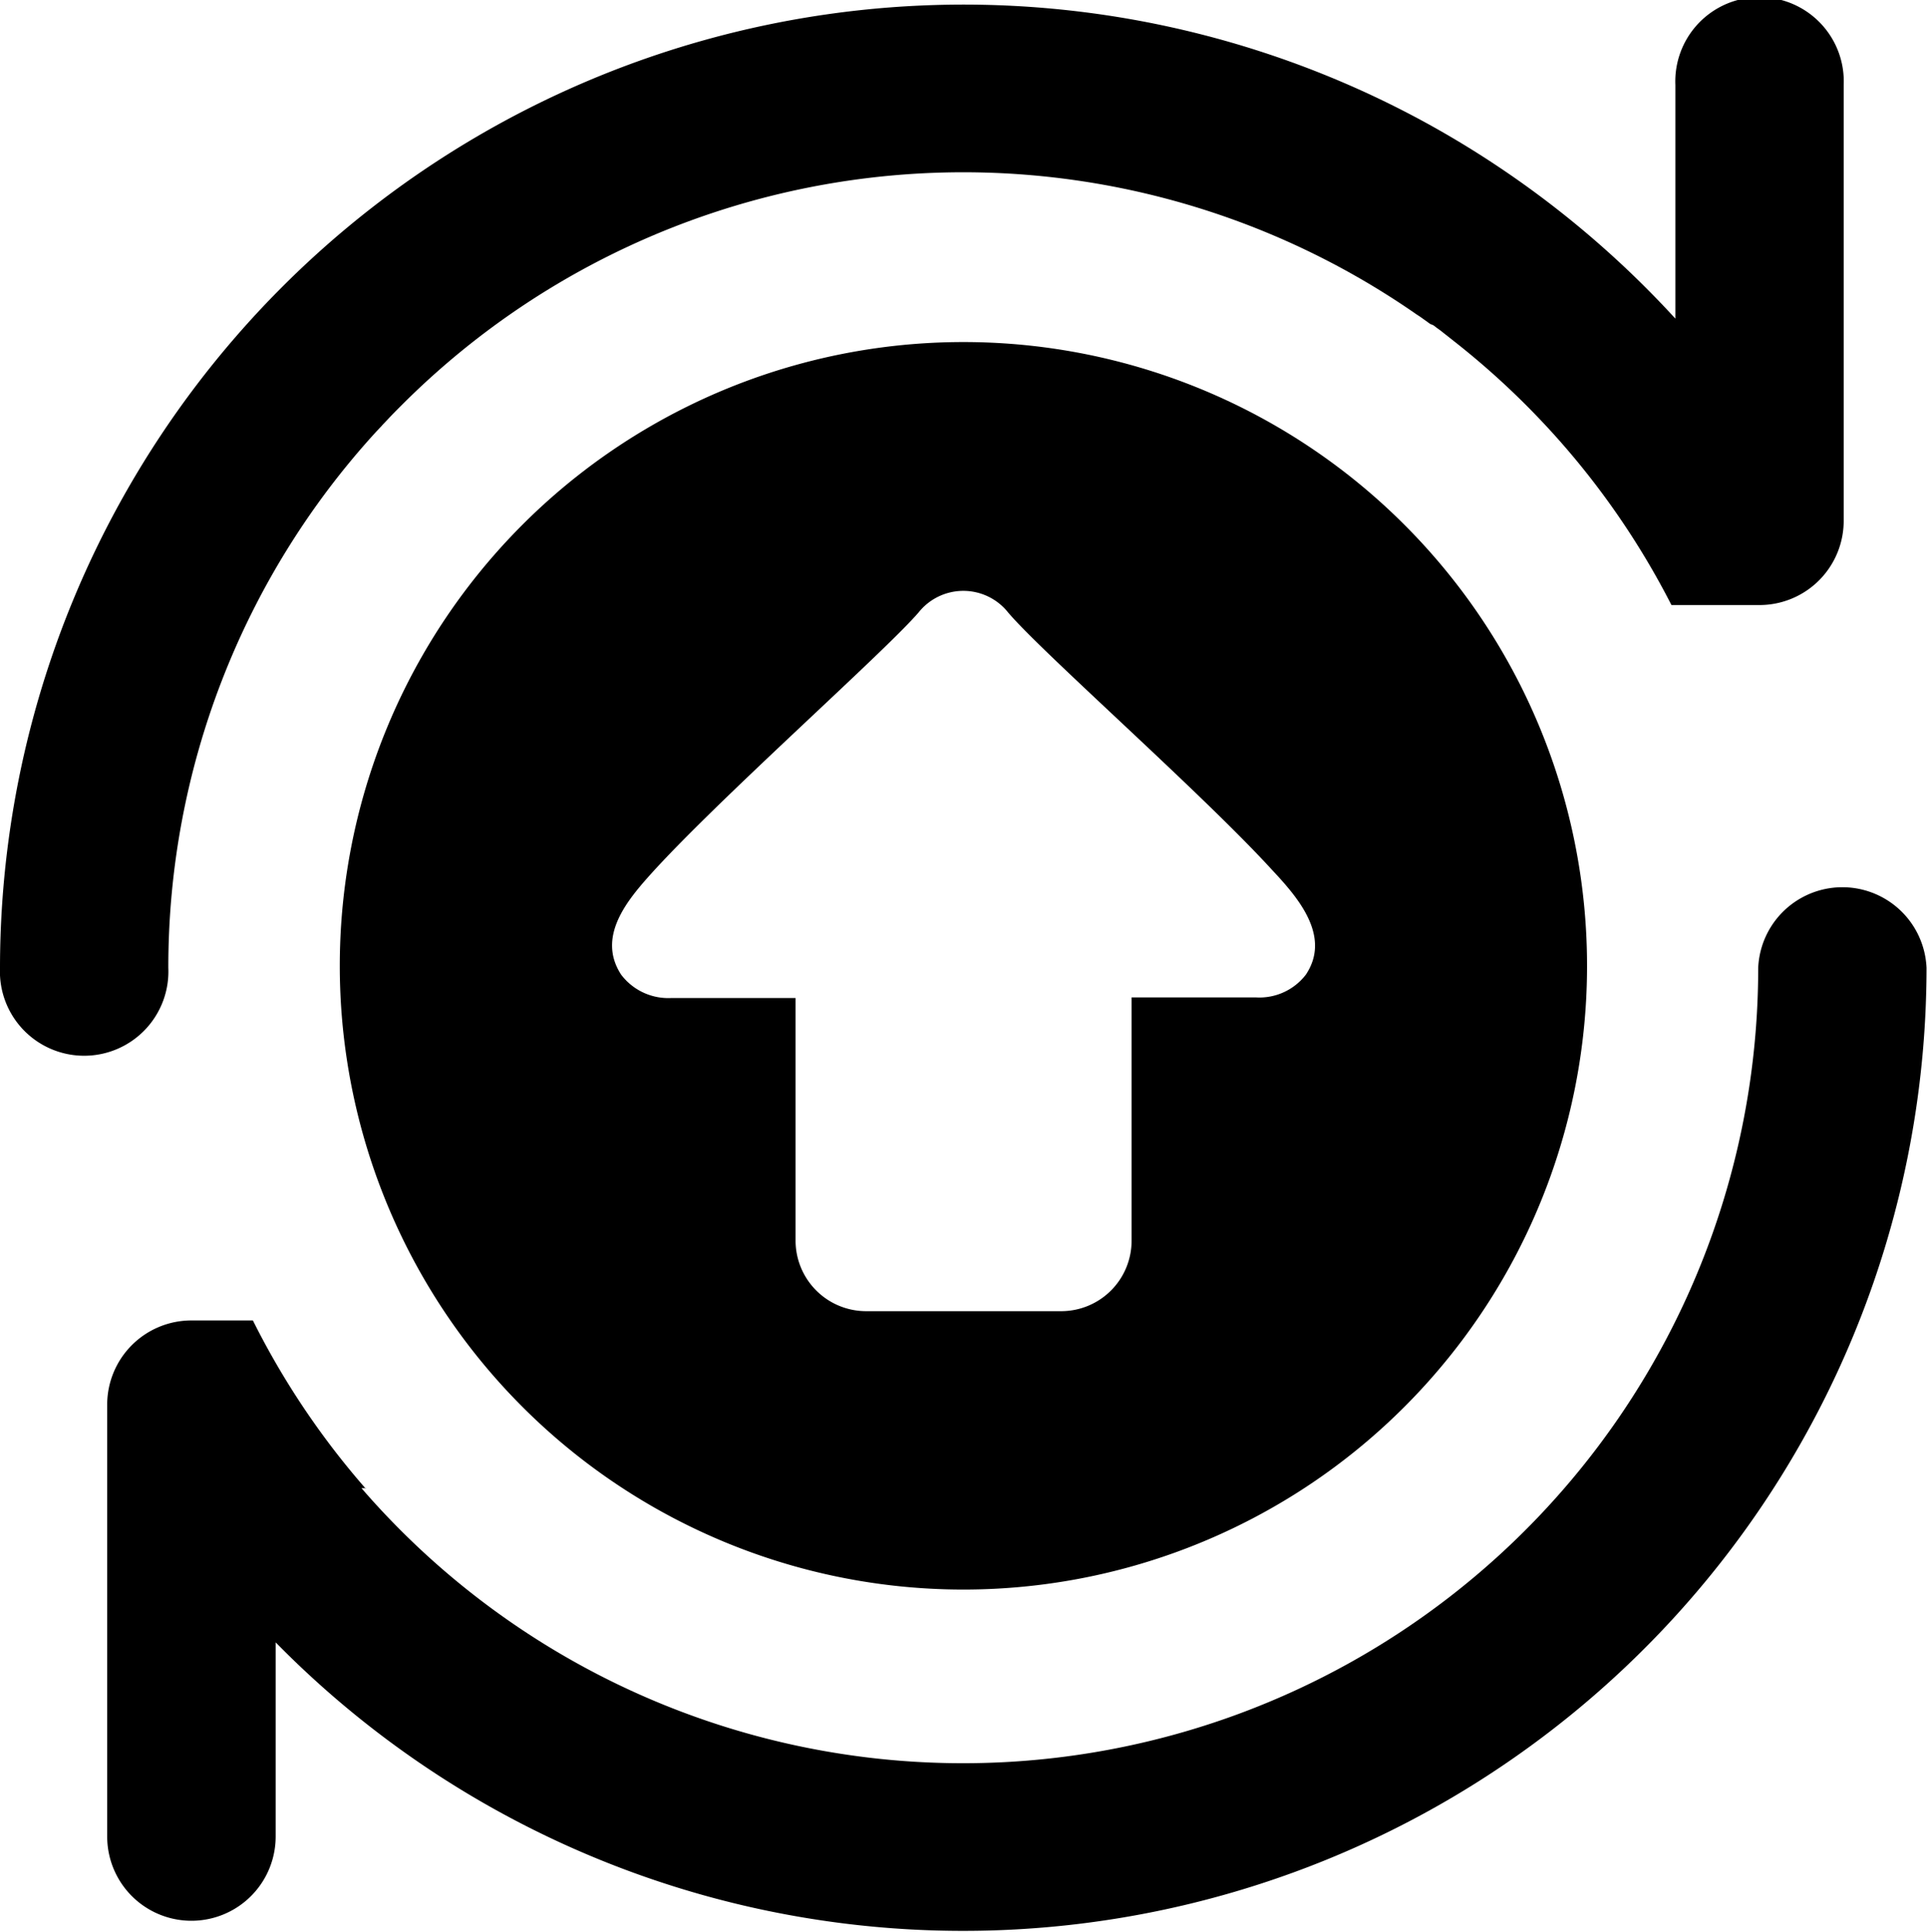
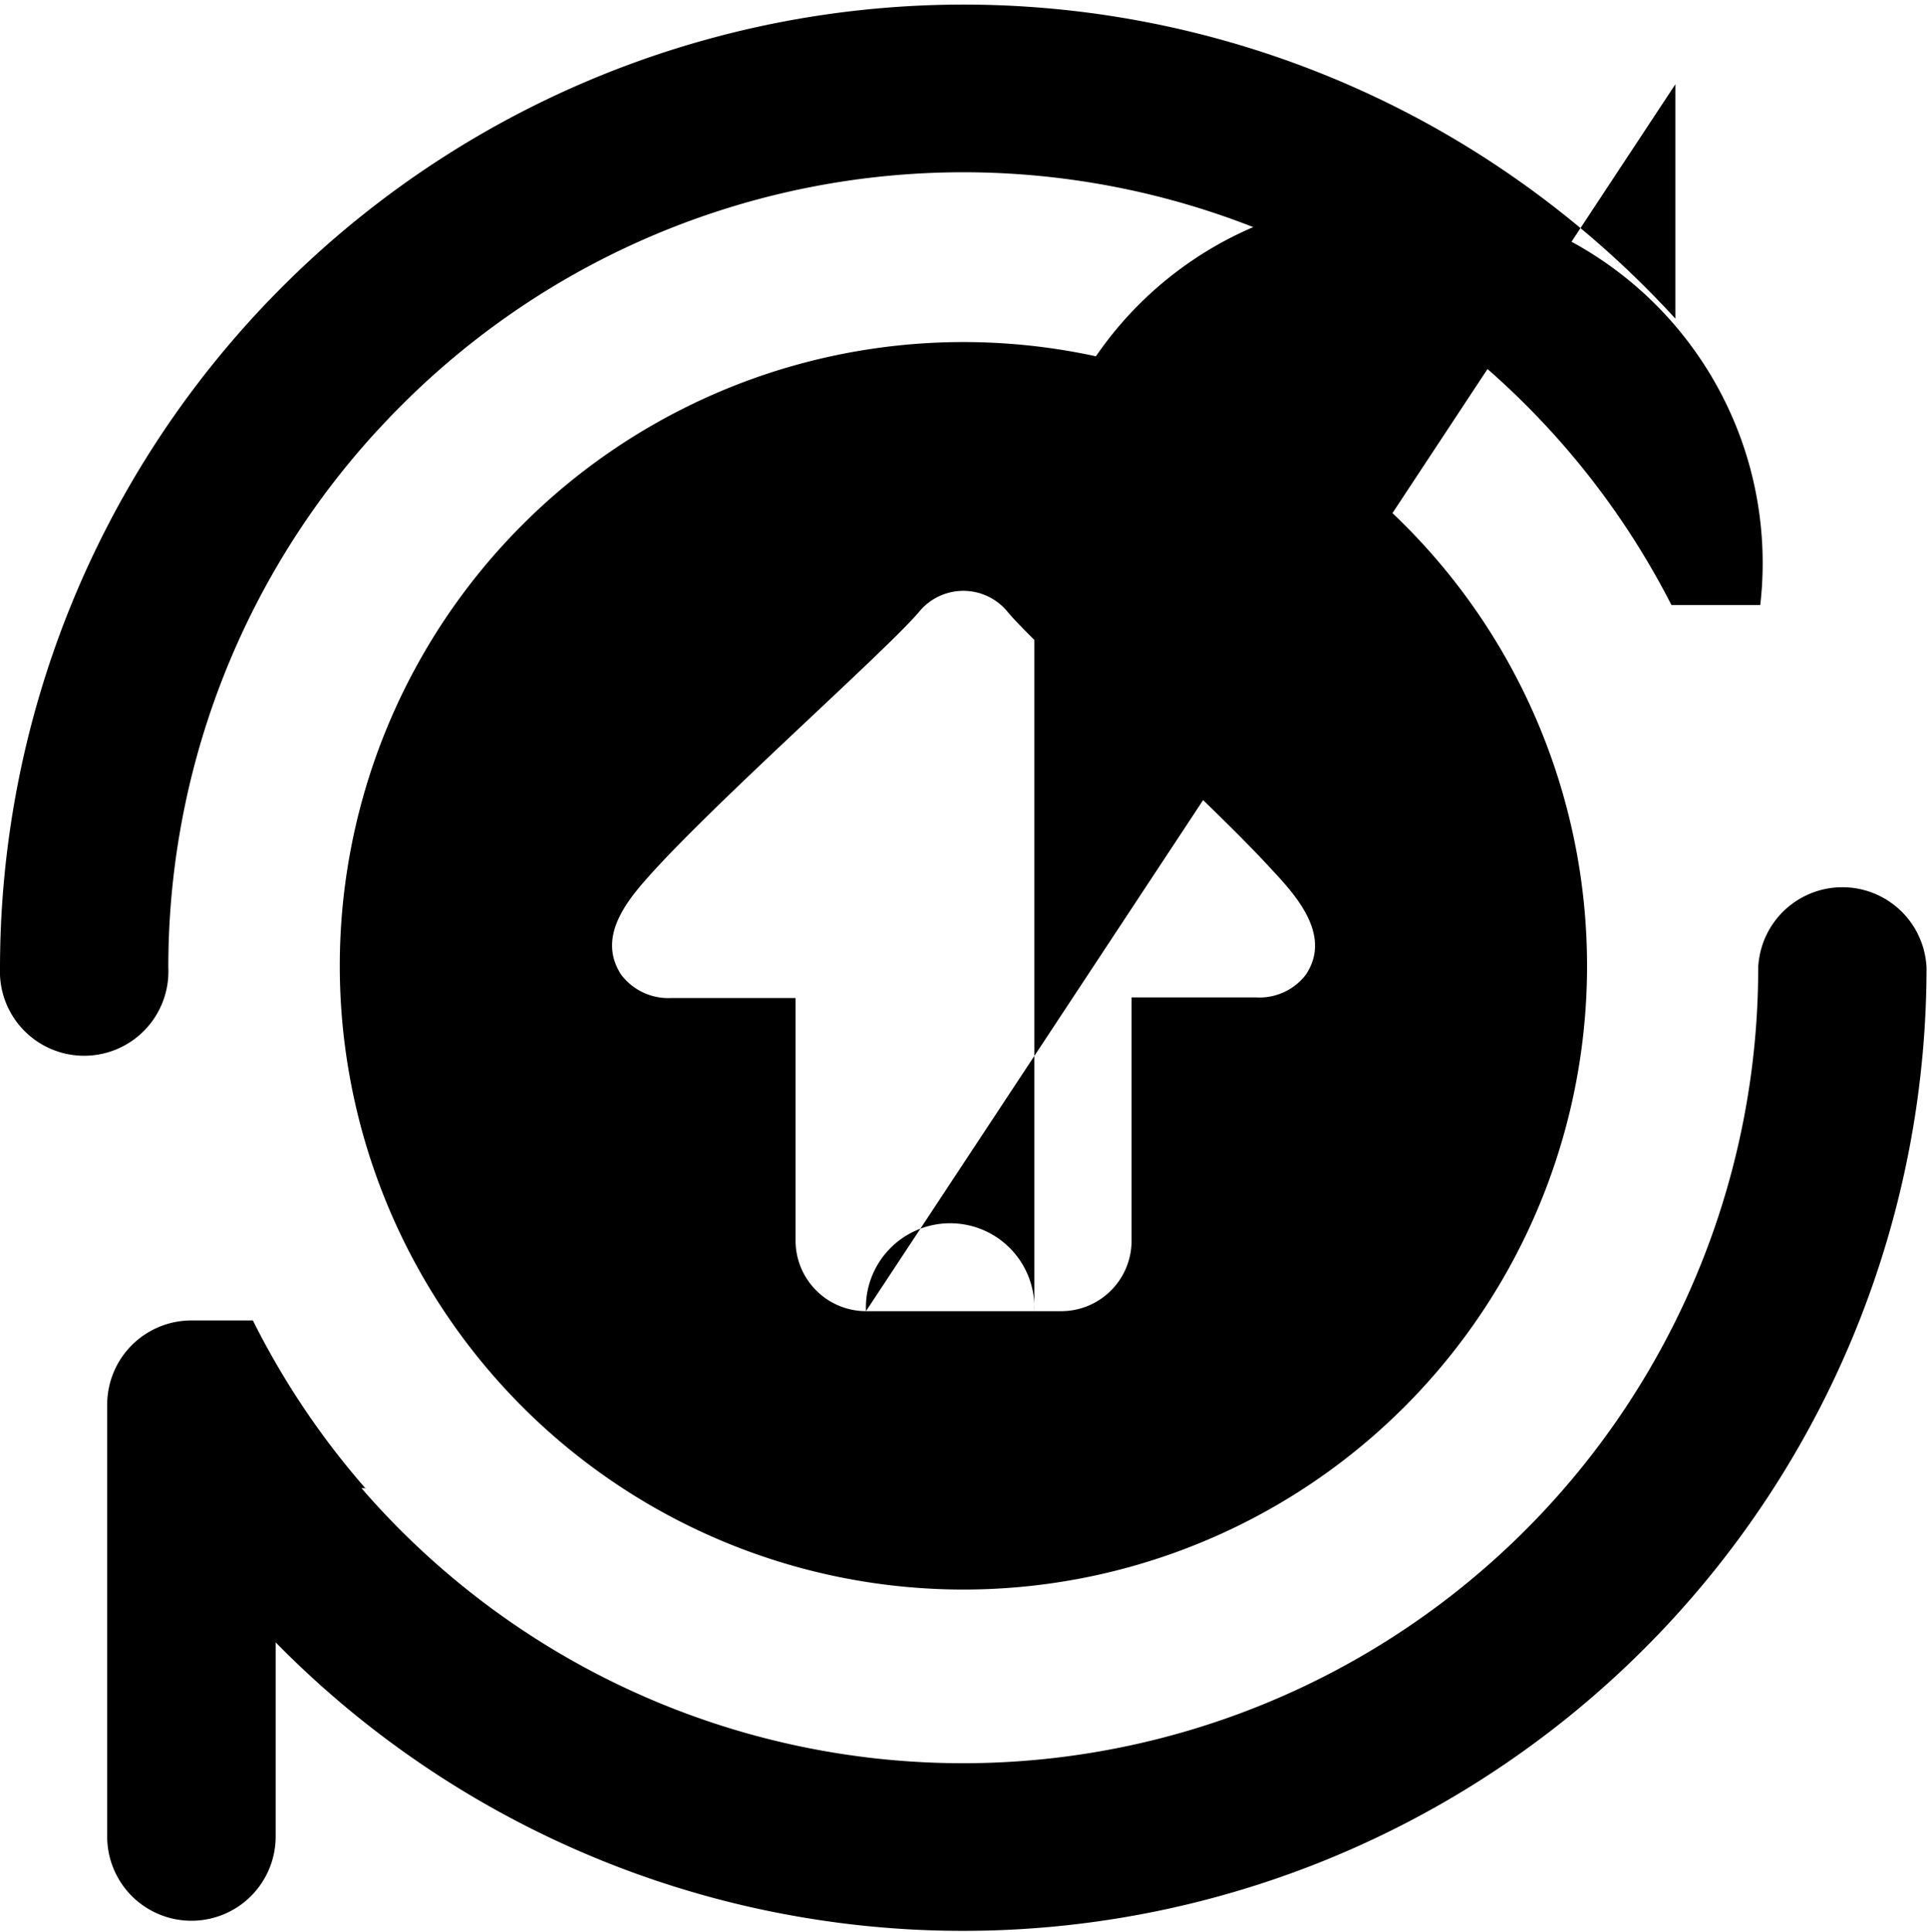
<svg xmlns="http://www.w3.org/2000/svg" id="Layer_1" data-name="Layer 1" viewBox="0 0 122.61 122.88">
  <title>upload</title>
-   <path d="M23.28,94.67H23a50.6,50.6,0,0,0,88.87-33.1,5.36,5.36,0,0,1,10.71,0A61.3,61.3,0,0,1,17.54,104.48v12.35a5.36,5.36,0,0,1-10.72,0V89.31A5.36,5.36,0,0,1,12.18,84h3.91a50.57,50.57,0,0,0,7.19,10.71Zm38-72.91A39.68,39.68,0,1,1,21.62,61.44,39.68,39.68,0,0,1,61.31,21.76ZM55.1,83.41H67.55A4.48,4.48,0,0,0,72,78.93V63.45h7.91A3.72,3.72,0,0,0,83.09,62c1.66-2.49-.6-5-2.17-6.68-4.47-4.89-14.57-13.76-16.77-16.35a3.64,3.64,0,0,0-5.71,0C56.17,41.59,45.52,51,41.28,55.75,39.81,57.4,38,59.66,39.52,62a3.76,3.76,0,0,0,3.17,1.49h7.93V78.93a4.49,4.49,0,0,0,4.48,4.48Zm51.5-78a5.36,5.36,0,1,1,10.71,0V33.14A5.36,5.36,0,0,1,112,38.49h-5.65A50.42,50.42,0,0,0,99,27.78h0a51,51,0,0,0-6.48-6.07l0,0L91.62,21l-.1-.07-.11-.08-.21-.16L91,20.61l0,0-.22-.16-.42-.3L90.13,20A50.51,50.51,0,0,0,25.6,25.73c-.31.31-.62.62-.92.94l-.35.37-.06.07-.35.37A50.45,50.45,0,0,0,10.71,61.57,5.36,5.36,0,1,1,0,61.57,61.31,61.31,0,0,1,91.07,8,61.83,61.83,0,0,1,106.6,20.27V5.36Z" />
+   <path d="M23.28,94.67H23a50.6,50.6,0,0,0,88.87-33.1,5.36,5.36,0,0,1,10.71,0A61.3,61.3,0,0,1,17.54,104.48v12.35a5.36,5.36,0,0,1-10.72,0V89.31A5.36,5.36,0,0,1,12.18,84h3.91a50.57,50.57,0,0,0,7.19,10.71Zm38-72.91A39.68,39.68,0,1,1,21.62,61.44,39.68,39.68,0,0,1,61.31,21.76ZM55.1,83.41H67.55A4.48,4.48,0,0,0,72,78.93V63.45h7.91A3.72,3.72,0,0,0,83.09,62c1.66-2.49-.6-5-2.17-6.68-4.47-4.89-14.57-13.76-16.77-16.35a3.64,3.64,0,0,0-5.71,0C56.17,41.59,45.52,51,41.28,55.75,39.81,57.4,38,59.66,39.52,62a3.76,3.76,0,0,0,3.17,1.49h7.93V78.93a4.49,4.49,0,0,0,4.48,4.48Za5.36,5.36,0,1,1,10.71,0V33.14A5.36,5.36,0,0,1,112,38.49h-5.65A50.42,50.42,0,0,0,99,27.78h0a51,51,0,0,0-6.48-6.07l0,0L91.62,21l-.1-.07-.11-.08-.21-.16L91,20.61l0,0-.22-.16-.42-.3L90.13,20A50.51,50.51,0,0,0,25.6,25.73c-.31.31-.62.62-.92.94l-.35.37-.06.07-.35.37A50.45,50.45,0,0,0,10.71,61.57,5.36,5.36,0,1,1,0,61.57,61.31,61.31,0,0,1,91.07,8,61.83,61.83,0,0,1,106.6,20.27V5.36Z" />
</svg>